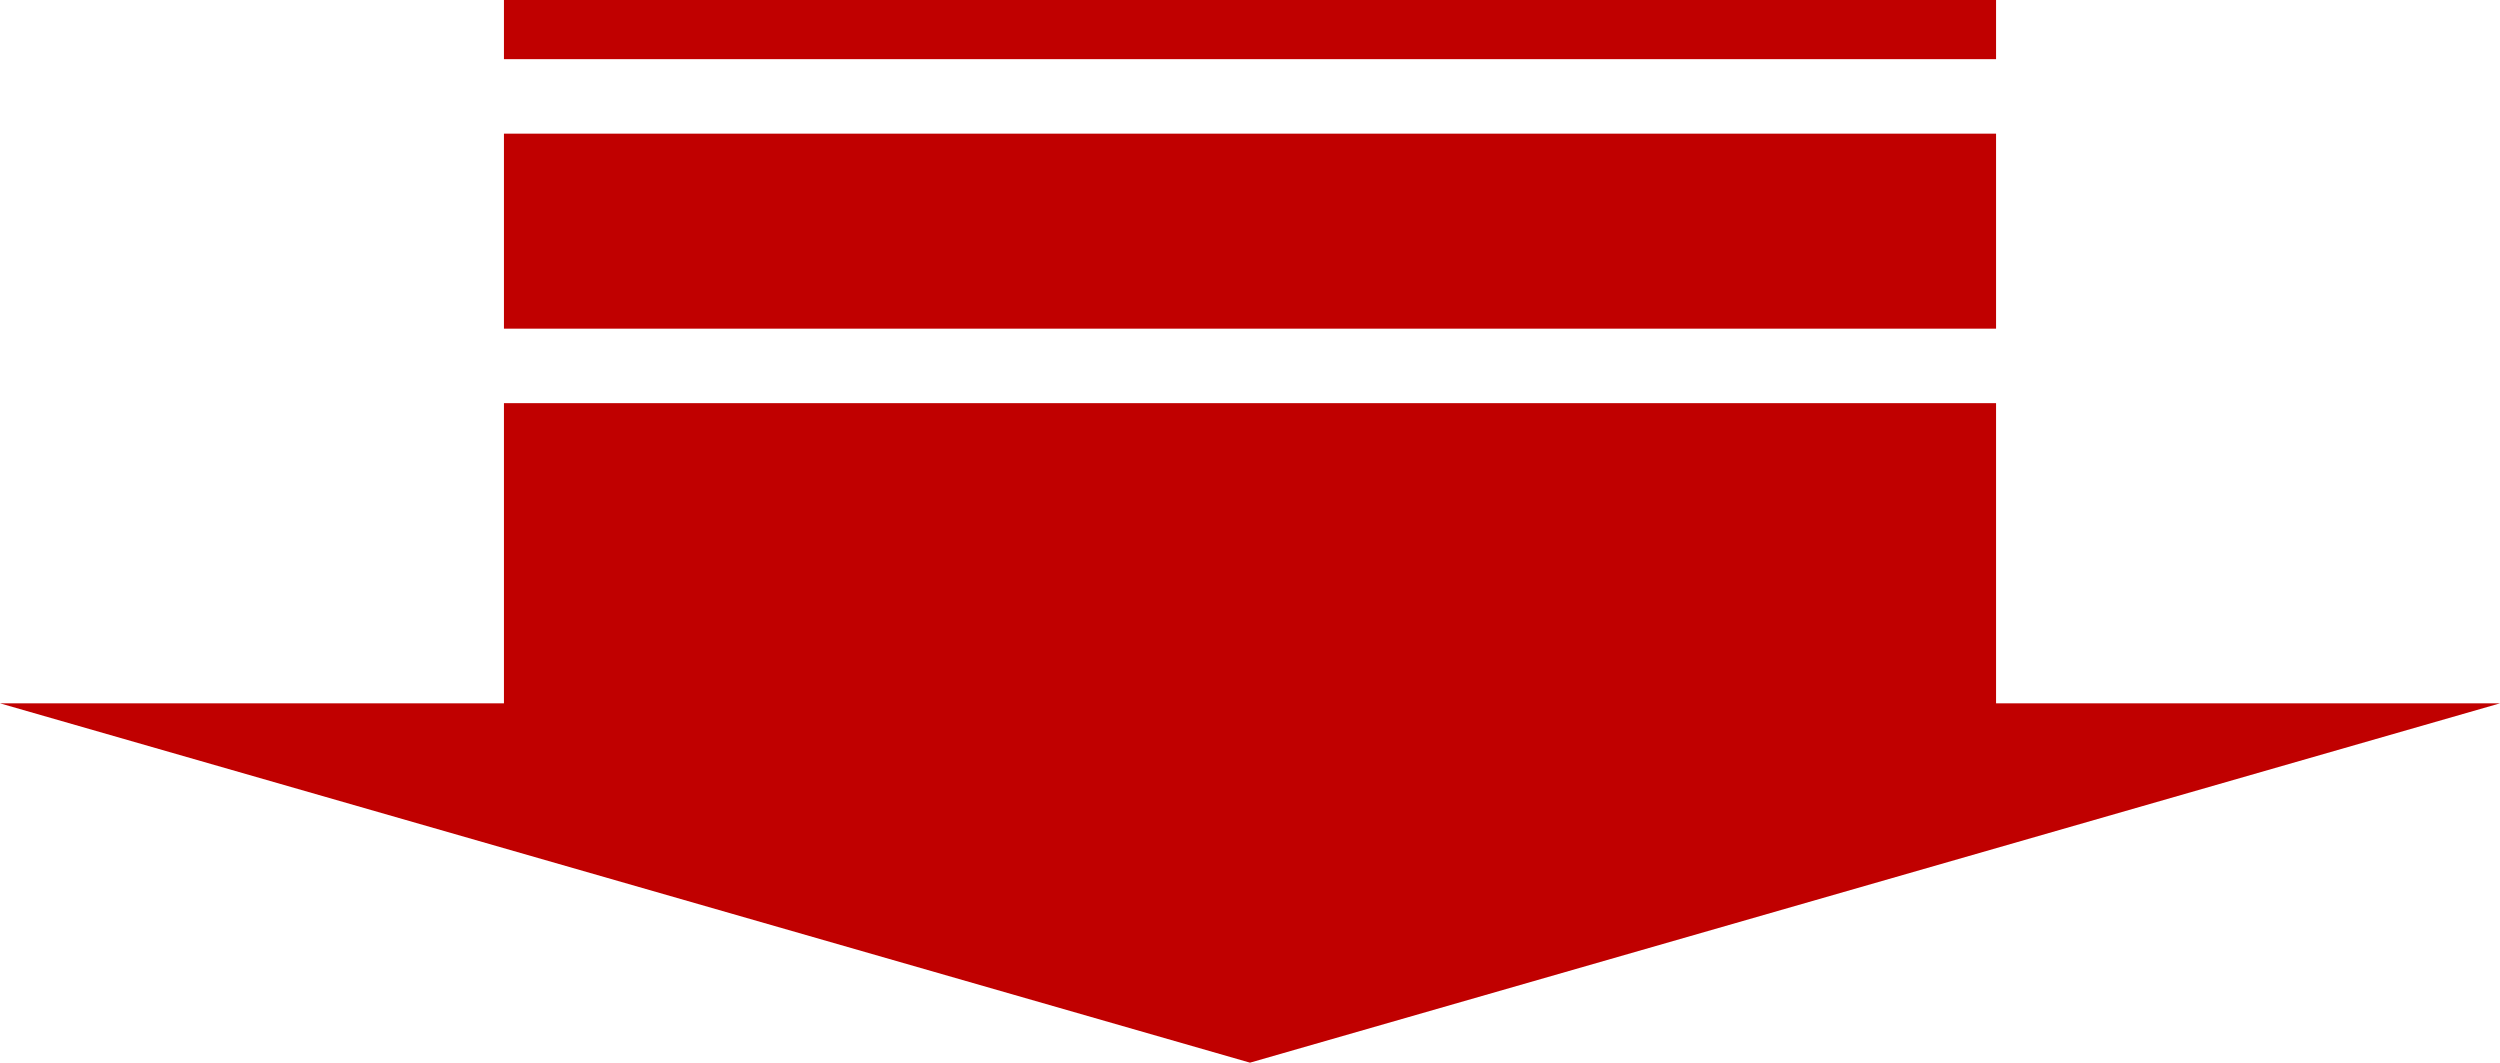
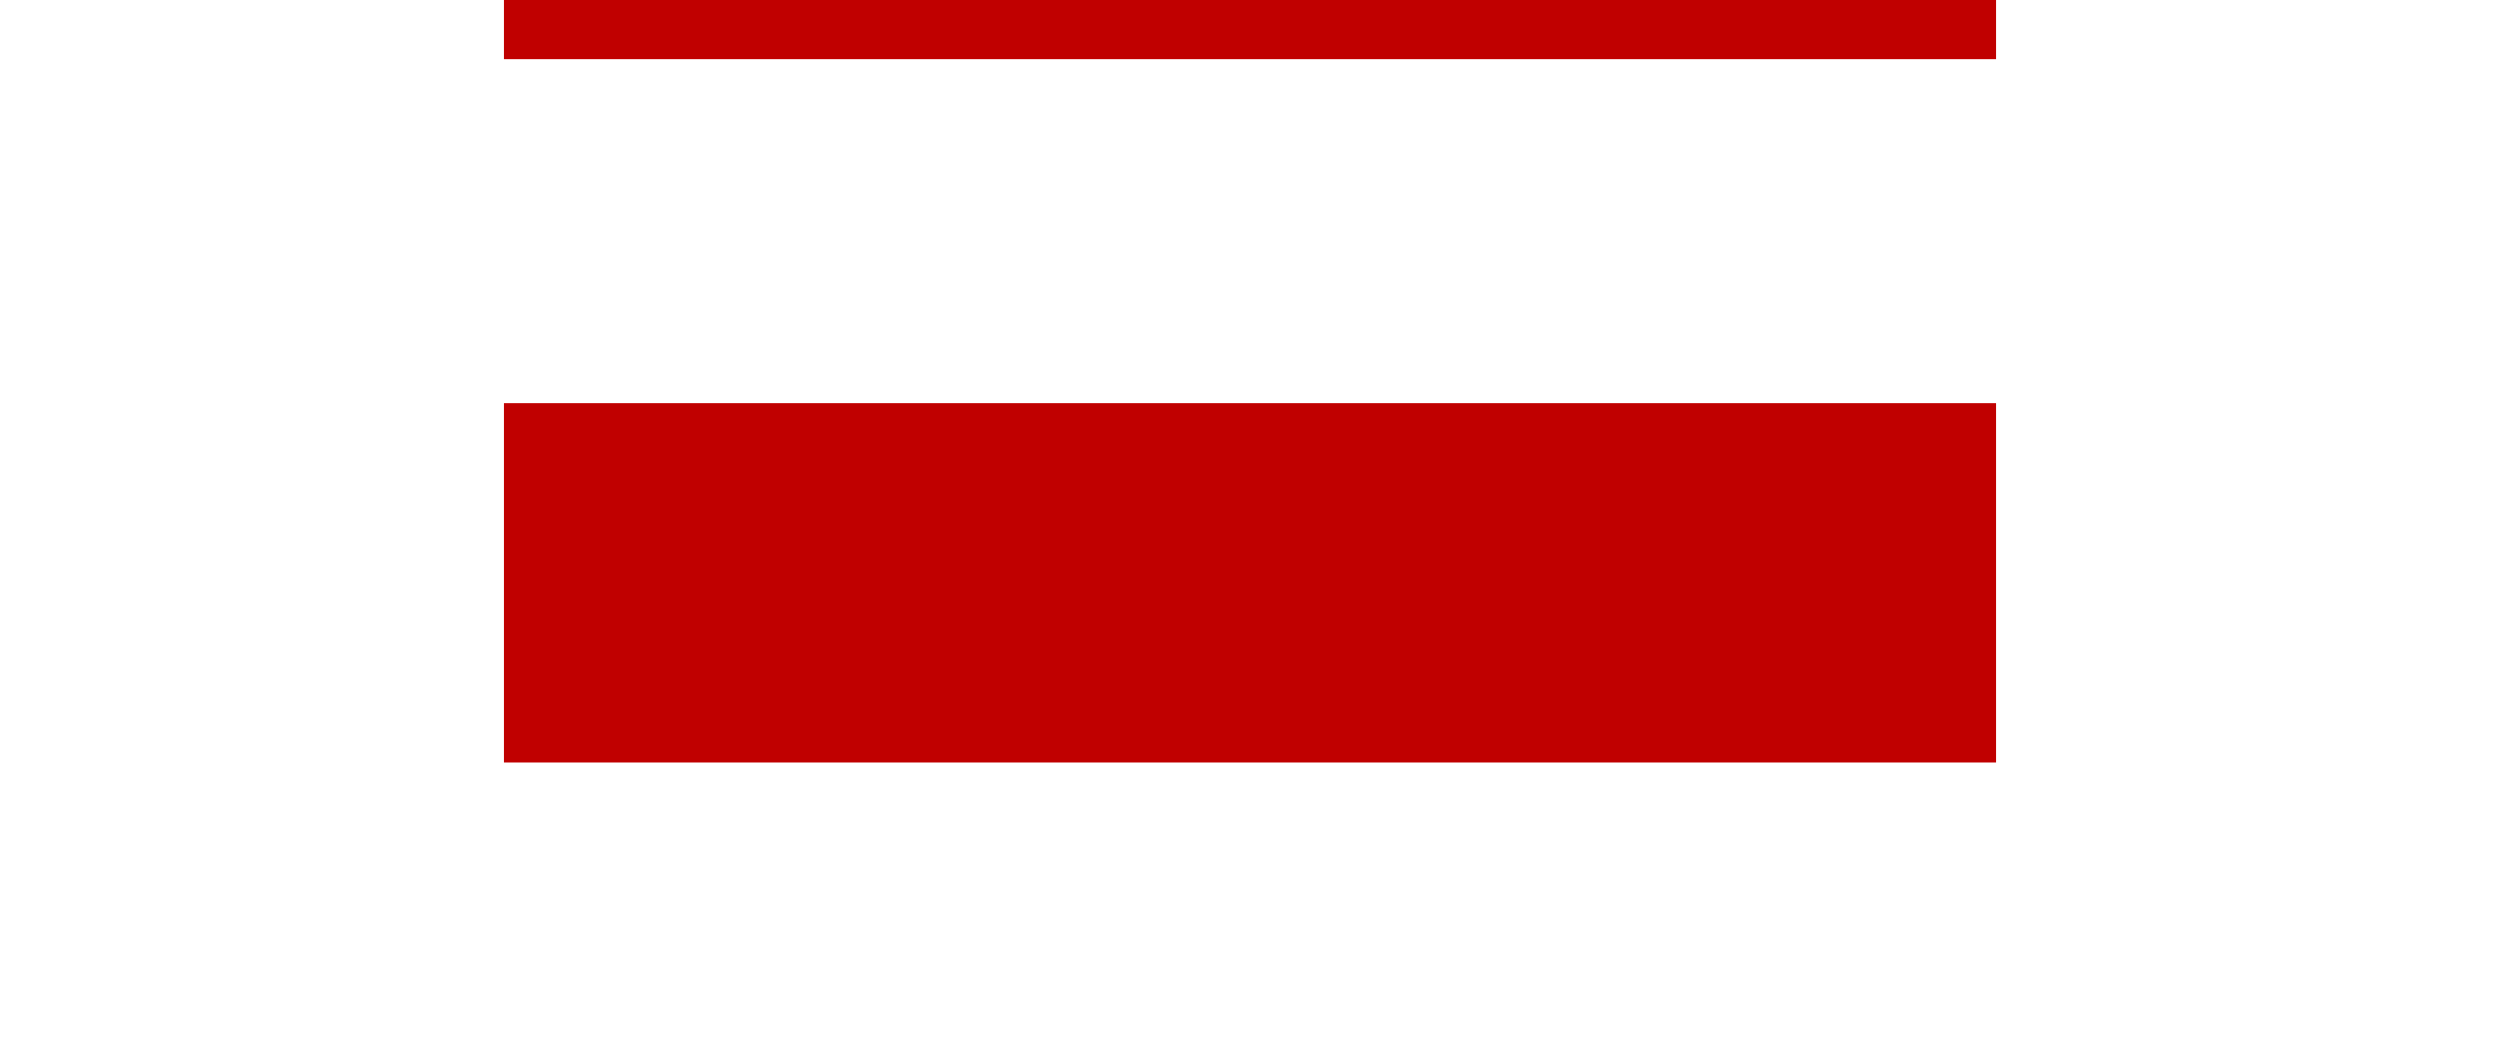
<svg xmlns="http://www.w3.org/2000/svg" width="1141" height="485" xml:space="preserve" overflow="hidden">
  <defs>
    <clipPath id="clip0">
      <rect x="524" y="1019" width="1141" height="485" />
    </clipPath>
  </defs>
  <g clip-path="url(#clip0)" transform="translate(-524 -1019)">
-     <path d="M0 164 570.5 0 1141 164Z" fill="#C00000" fill-rule="evenodd" transform="matrix(1 0 0 -1 524 1504)" />
    <rect x="754" y="1203" width="681" height="164" fill="#C00000" />
-     <rect x="754" y="1080" width="681" height="89" fill="#C00000" />
    <rect x="754" y="1019" width="681" height="27" fill="#C00000" />
  </g>
</svg>